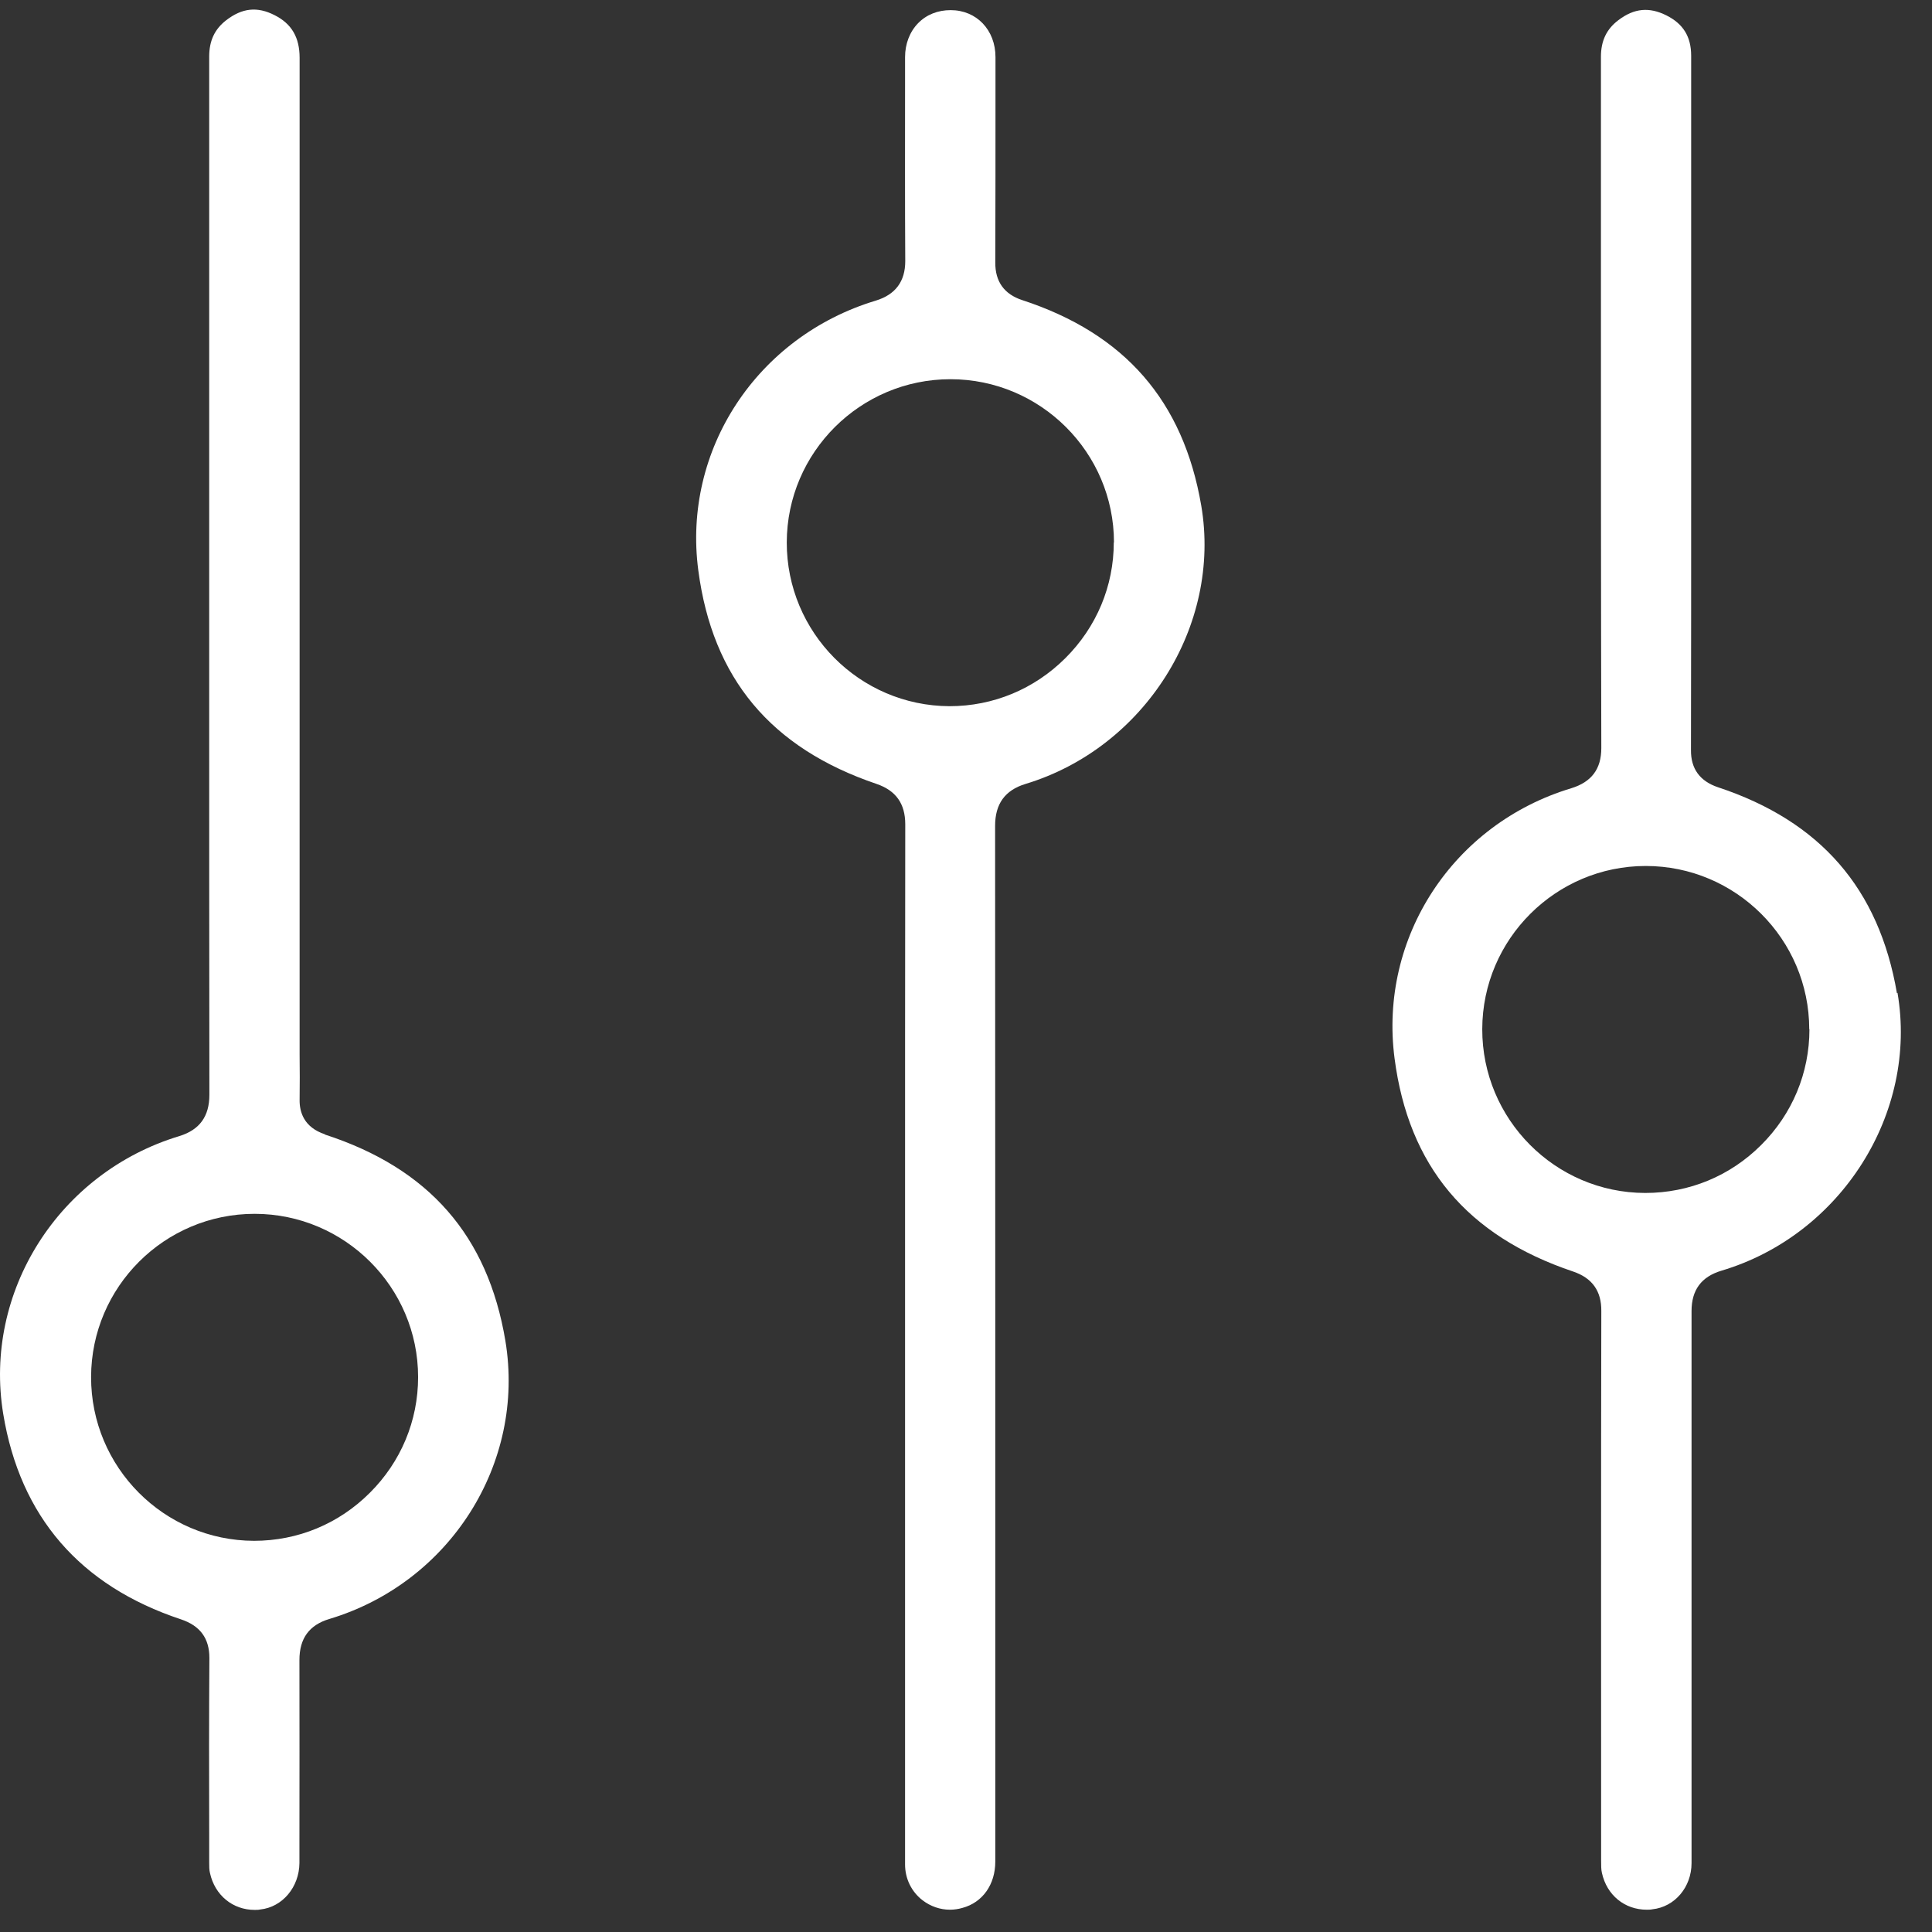
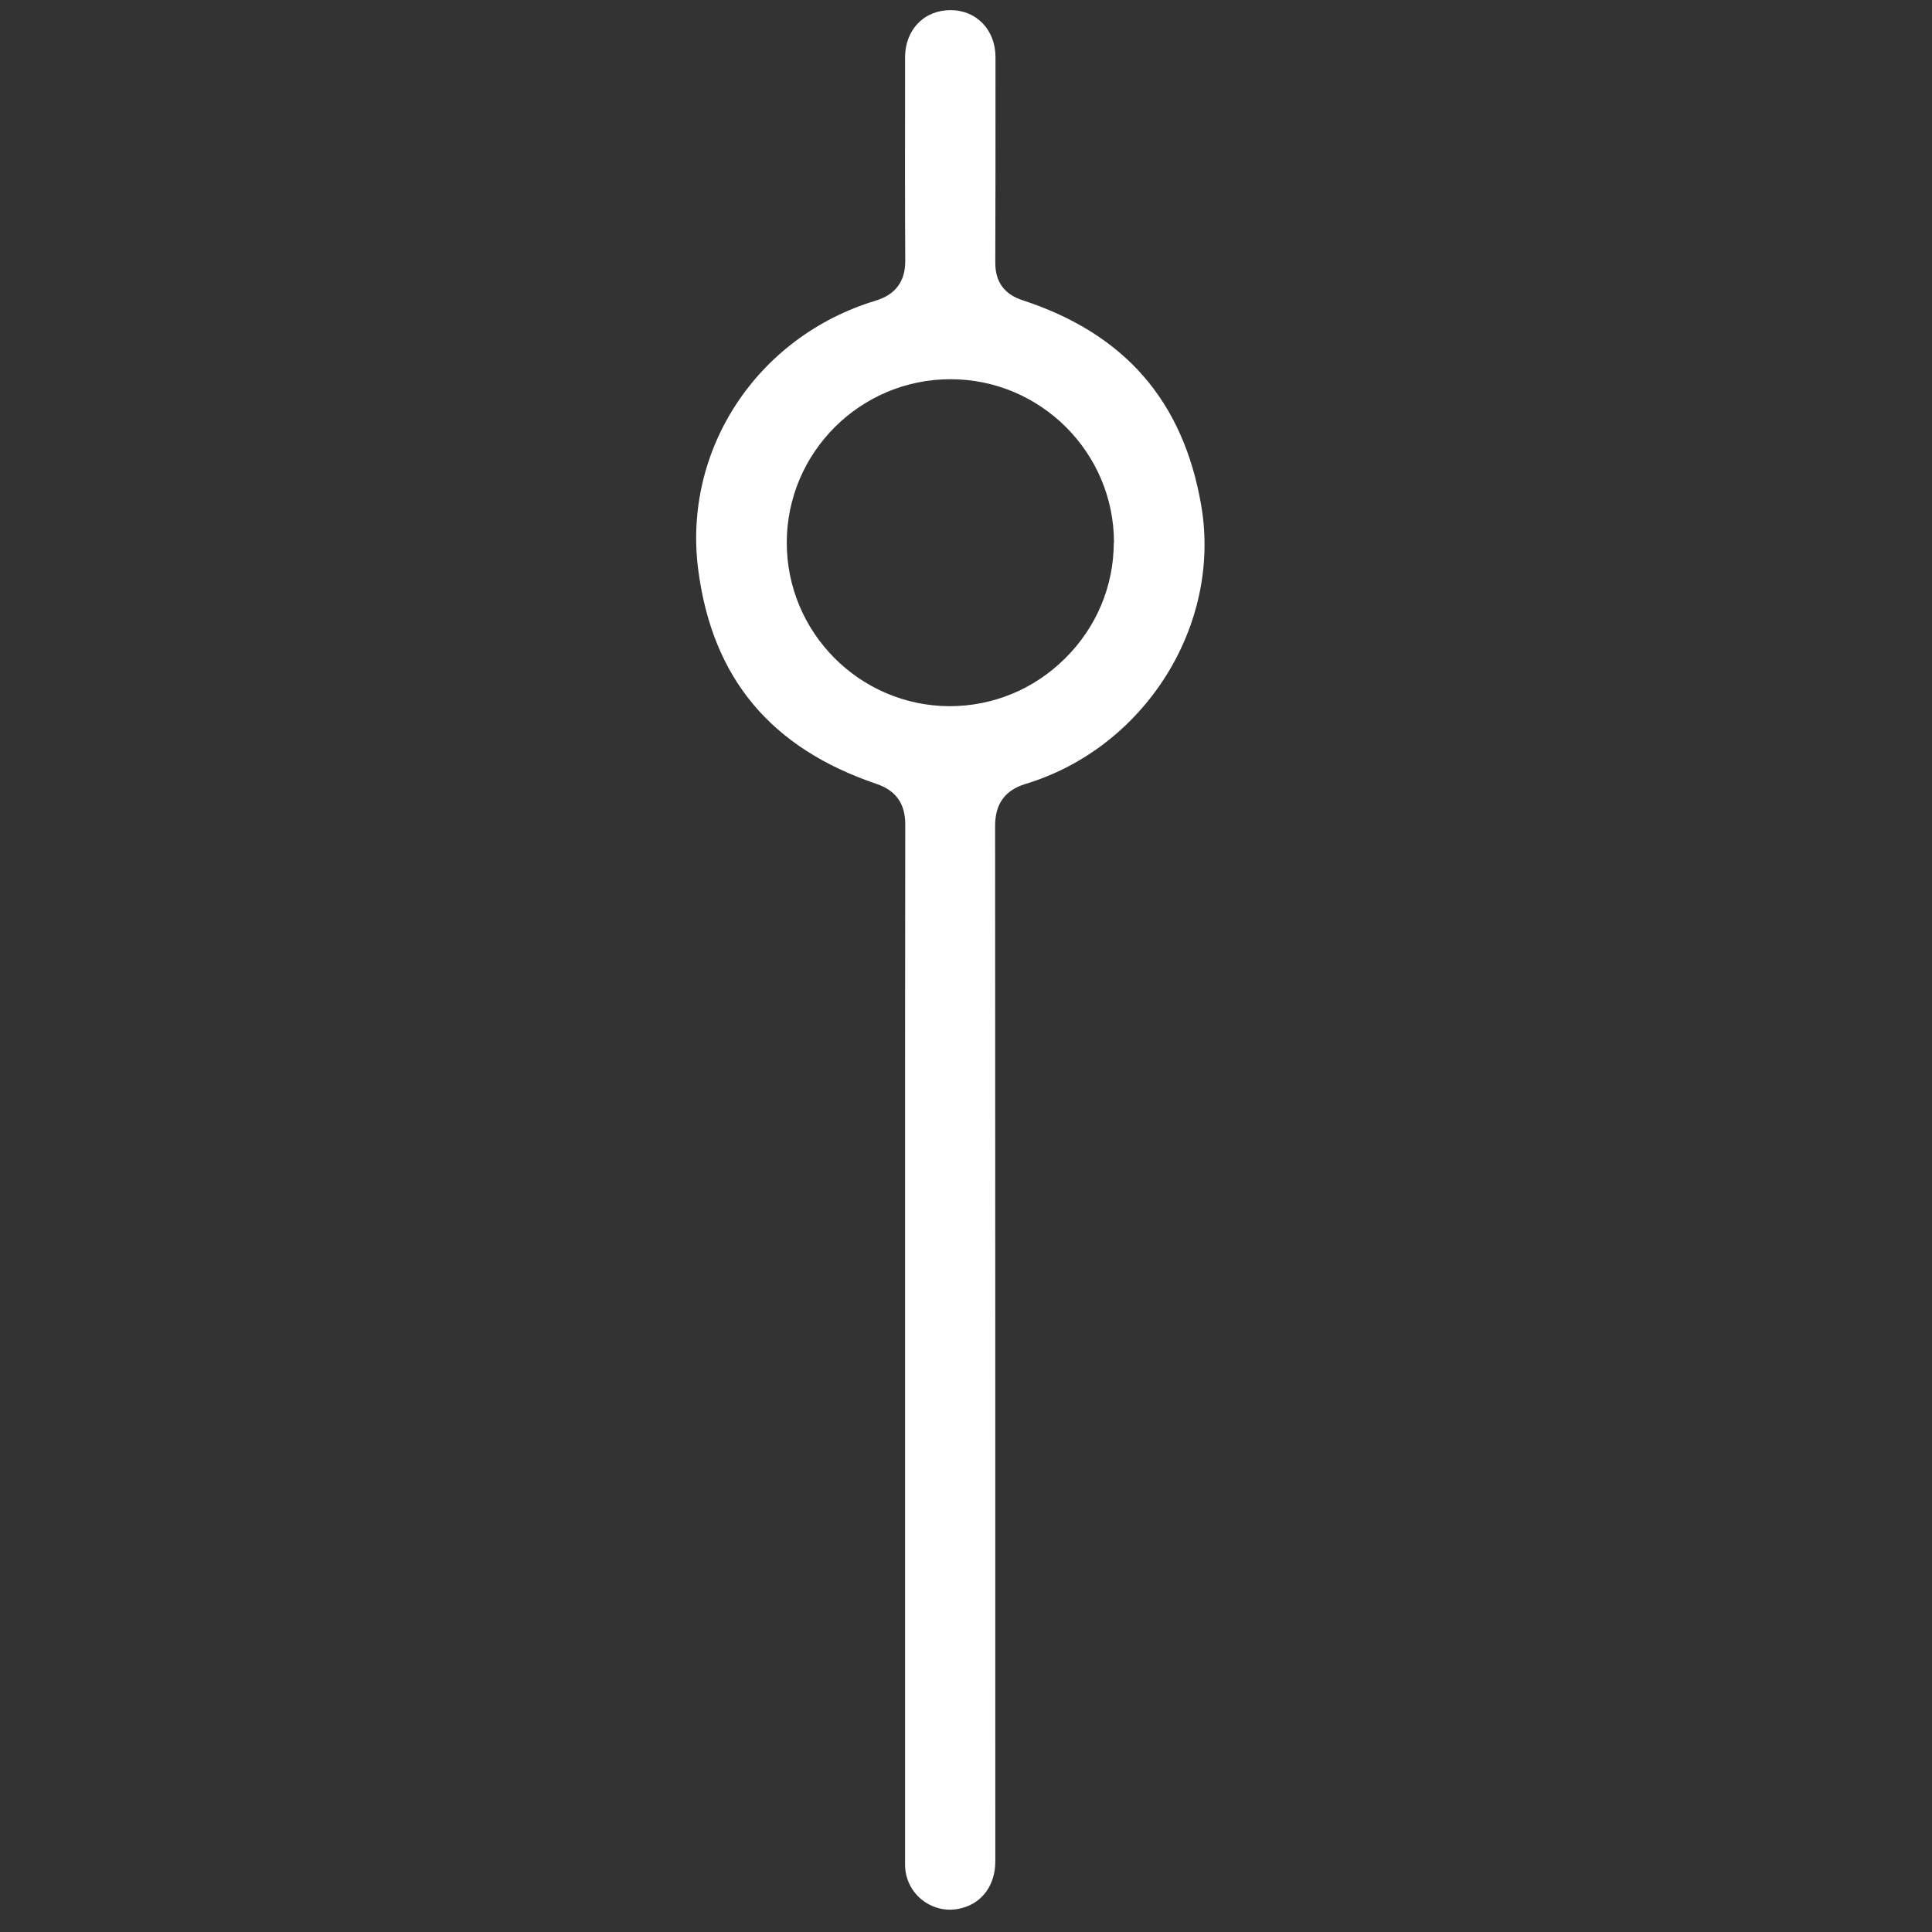
<svg xmlns="http://www.w3.org/2000/svg" width="61" height="61" viewBox="0 0 61 61" fill="none">
  <rect x="0" y="0" width="61" height="61" fill="#333333" stroke="none" />
-   <path d="M10.26 35.814C9.589 35.593 9.454 35.101 9.46 34.725C9.466 34.252 9.466 33.778 9.46 33.298V28.302V1.827C9.46 1.181 9.208 0.75 8.672 0.48C8.119 0.197 7.645 0.252 7.14 0.64C6.777 0.923 6.605 1.286 6.605 1.79C6.605 5.962 6.605 10.133 6.605 14.311V21.177C6.605 25.638 6.605 30.105 6.611 34.565C6.611 35.248 6.303 35.673 5.664 35.87C1.855 37.02 -0.532 40.792 0.102 44.643C0.637 47.886 2.526 50.07 5.713 51.128C6.322 51.331 6.611 51.731 6.611 52.346C6.599 54.186 6.599 56.026 6.605 57.871V58.794C6.605 58.917 6.605 59.047 6.63 59.139C6.783 59.84 7.349 60.302 8.039 60.302C8.1 60.302 8.162 60.302 8.217 60.289C8.918 60.216 9.447 59.582 9.454 58.825V58.191C9.454 56.266 9.46 54.34 9.454 52.414C9.454 51.731 9.761 51.307 10.401 51.116C14.21 49.971 16.597 46.2 15.957 42.336C15.403 39.014 13.539 36.885 10.254 35.82L10.26 35.814ZM13.201 43.48C13.201 44.859 12.659 46.157 11.675 47.135C10.697 48.113 9.404 48.649 8.02 48.649C5.178 48.642 2.87 46.323 2.876 43.474C2.883 40.632 5.196 38.325 8.039 38.325C10.881 38.325 13.201 40.638 13.201 43.48Z" fill="white" />
  <path d="M32.274 9.475C31.708 9.29 31.419 8.89 31.425 8.287C31.431 6.466 31.431 4.651 31.431 2.83V1.803C31.431 0.947 30.834 0.32 30.016 0.32C29.61 0.32 29.253 0.461 28.988 0.732C28.724 1.003 28.576 1.384 28.576 1.803V2.559C28.576 4.424 28.57 6.349 28.582 8.244C28.582 8.884 28.275 9.303 27.647 9.493C23.9 10.626 21.544 14.206 22.048 18.009C22.497 21.417 24.337 23.62 27.678 24.752C28.287 24.961 28.582 25.373 28.582 26.026C28.576 30.4 28.576 34.775 28.576 39.149V48.575C28.576 52.008 28.576 55.435 28.576 58.868C28.576 59.317 28.779 59.73 29.13 60C29.382 60.191 29.683 60.296 29.991 60.296C30.12 60.296 30.256 60.277 30.385 60.24C31.025 60.068 31.425 59.502 31.425 58.776V57.01C31.425 46.698 31.425 36.386 31.419 26.075C31.419 25.38 31.732 24.949 32.378 24.752C36.138 23.614 38.574 19.756 37.928 15.966C37.362 12.656 35.51 10.533 32.274 9.475ZM35.166 17.123C35.166 18.501 34.624 19.799 33.633 20.784C32.655 21.756 31.363 22.297 29.979 22.297C27.136 22.285 24.835 19.965 24.841 17.123C24.848 14.28 27.167 11.973 30.01 11.973C32.852 11.973 35.172 14.286 35.172 17.129L35.166 17.123Z" fill="white" />
-   <path d="M59.893 31.36C59.327 28.056 57.475 25.927 54.245 24.857C53.673 24.666 53.383 24.272 53.39 23.681C53.396 20.74 53.396 17.806 53.396 14.871V12.668V9.74C53.396 7.075 53.396 4.418 53.396 1.76C53.396 1.157 53.144 0.751 52.614 0.486C52.073 0.215 51.599 0.258 51.101 0.634C50.725 0.917 50.547 1.286 50.547 1.796V8.447C50.547 13.505 50.547 18.562 50.559 23.62C50.559 24.278 50.252 24.69 49.612 24.887C45.877 26.013 43.533 29.6 44.031 33.415C44.474 36.817 46.32 39.02 49.667 40.146C50.27 40.349 50.566 40.761 50.559 41.395C50.547 46.92 50.553 52.445 50.553 57.964V58.751C50.553 58.887 50.553 59.034 50.578 59.133C50.732 59.84 51.298 60.296 51.993 60.296C52.054 60.296 52.11 60.296 52.171 60.283C52.879 60.209 53.408 59.582 53.408 58.825C53.408 53.017 53.408 47.209 53.408 41.395C53.408 40.73 53.716 40.312 54.349 40.121C58.121 39.001 60.563 35.15 59.911 31.348L59.893 31.36ZM57.13 32.498C57.13 33.876 56.589 35.175 55.605 36.153C54.626 37.131 53.334 37.666 51.944 37.666C49.101 37.66 46.794 35.334 46.8 32.492C46.806 29.649 49.126 27.342 51.962 27.342C54.805 27.342 57.124 29.656 57.124 32.498H57.13Z" fill="white" />
</svg>